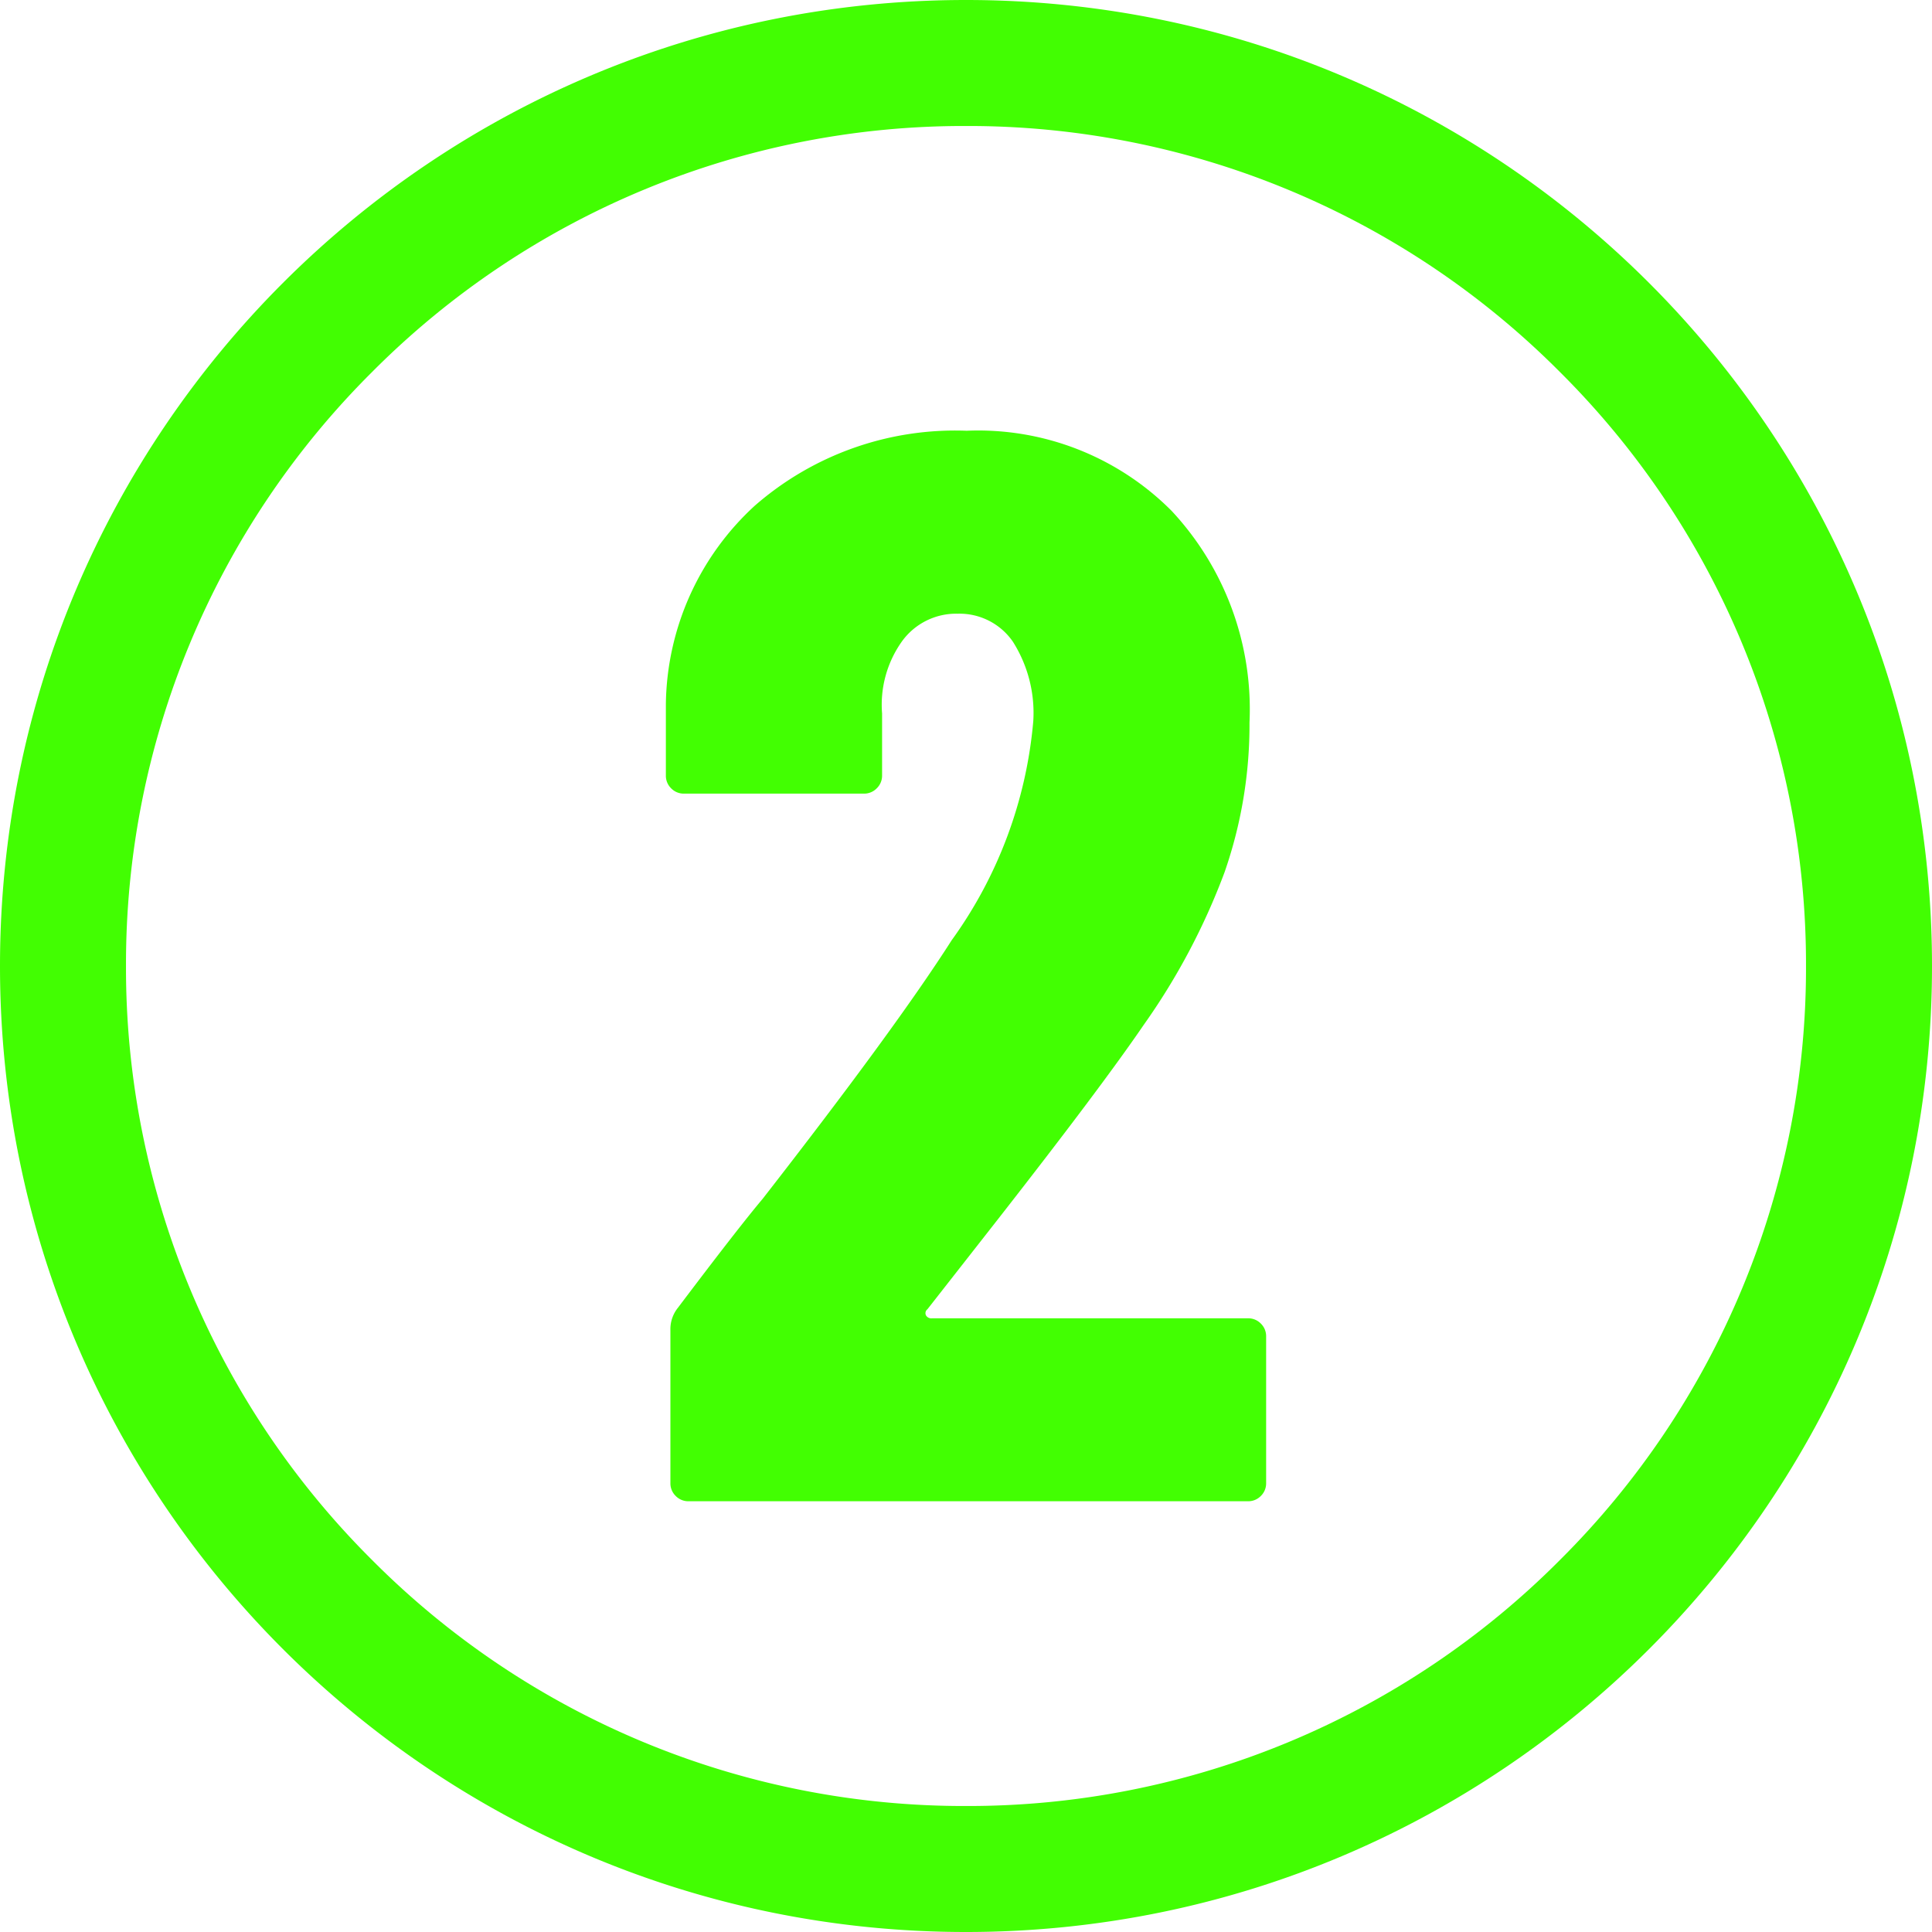
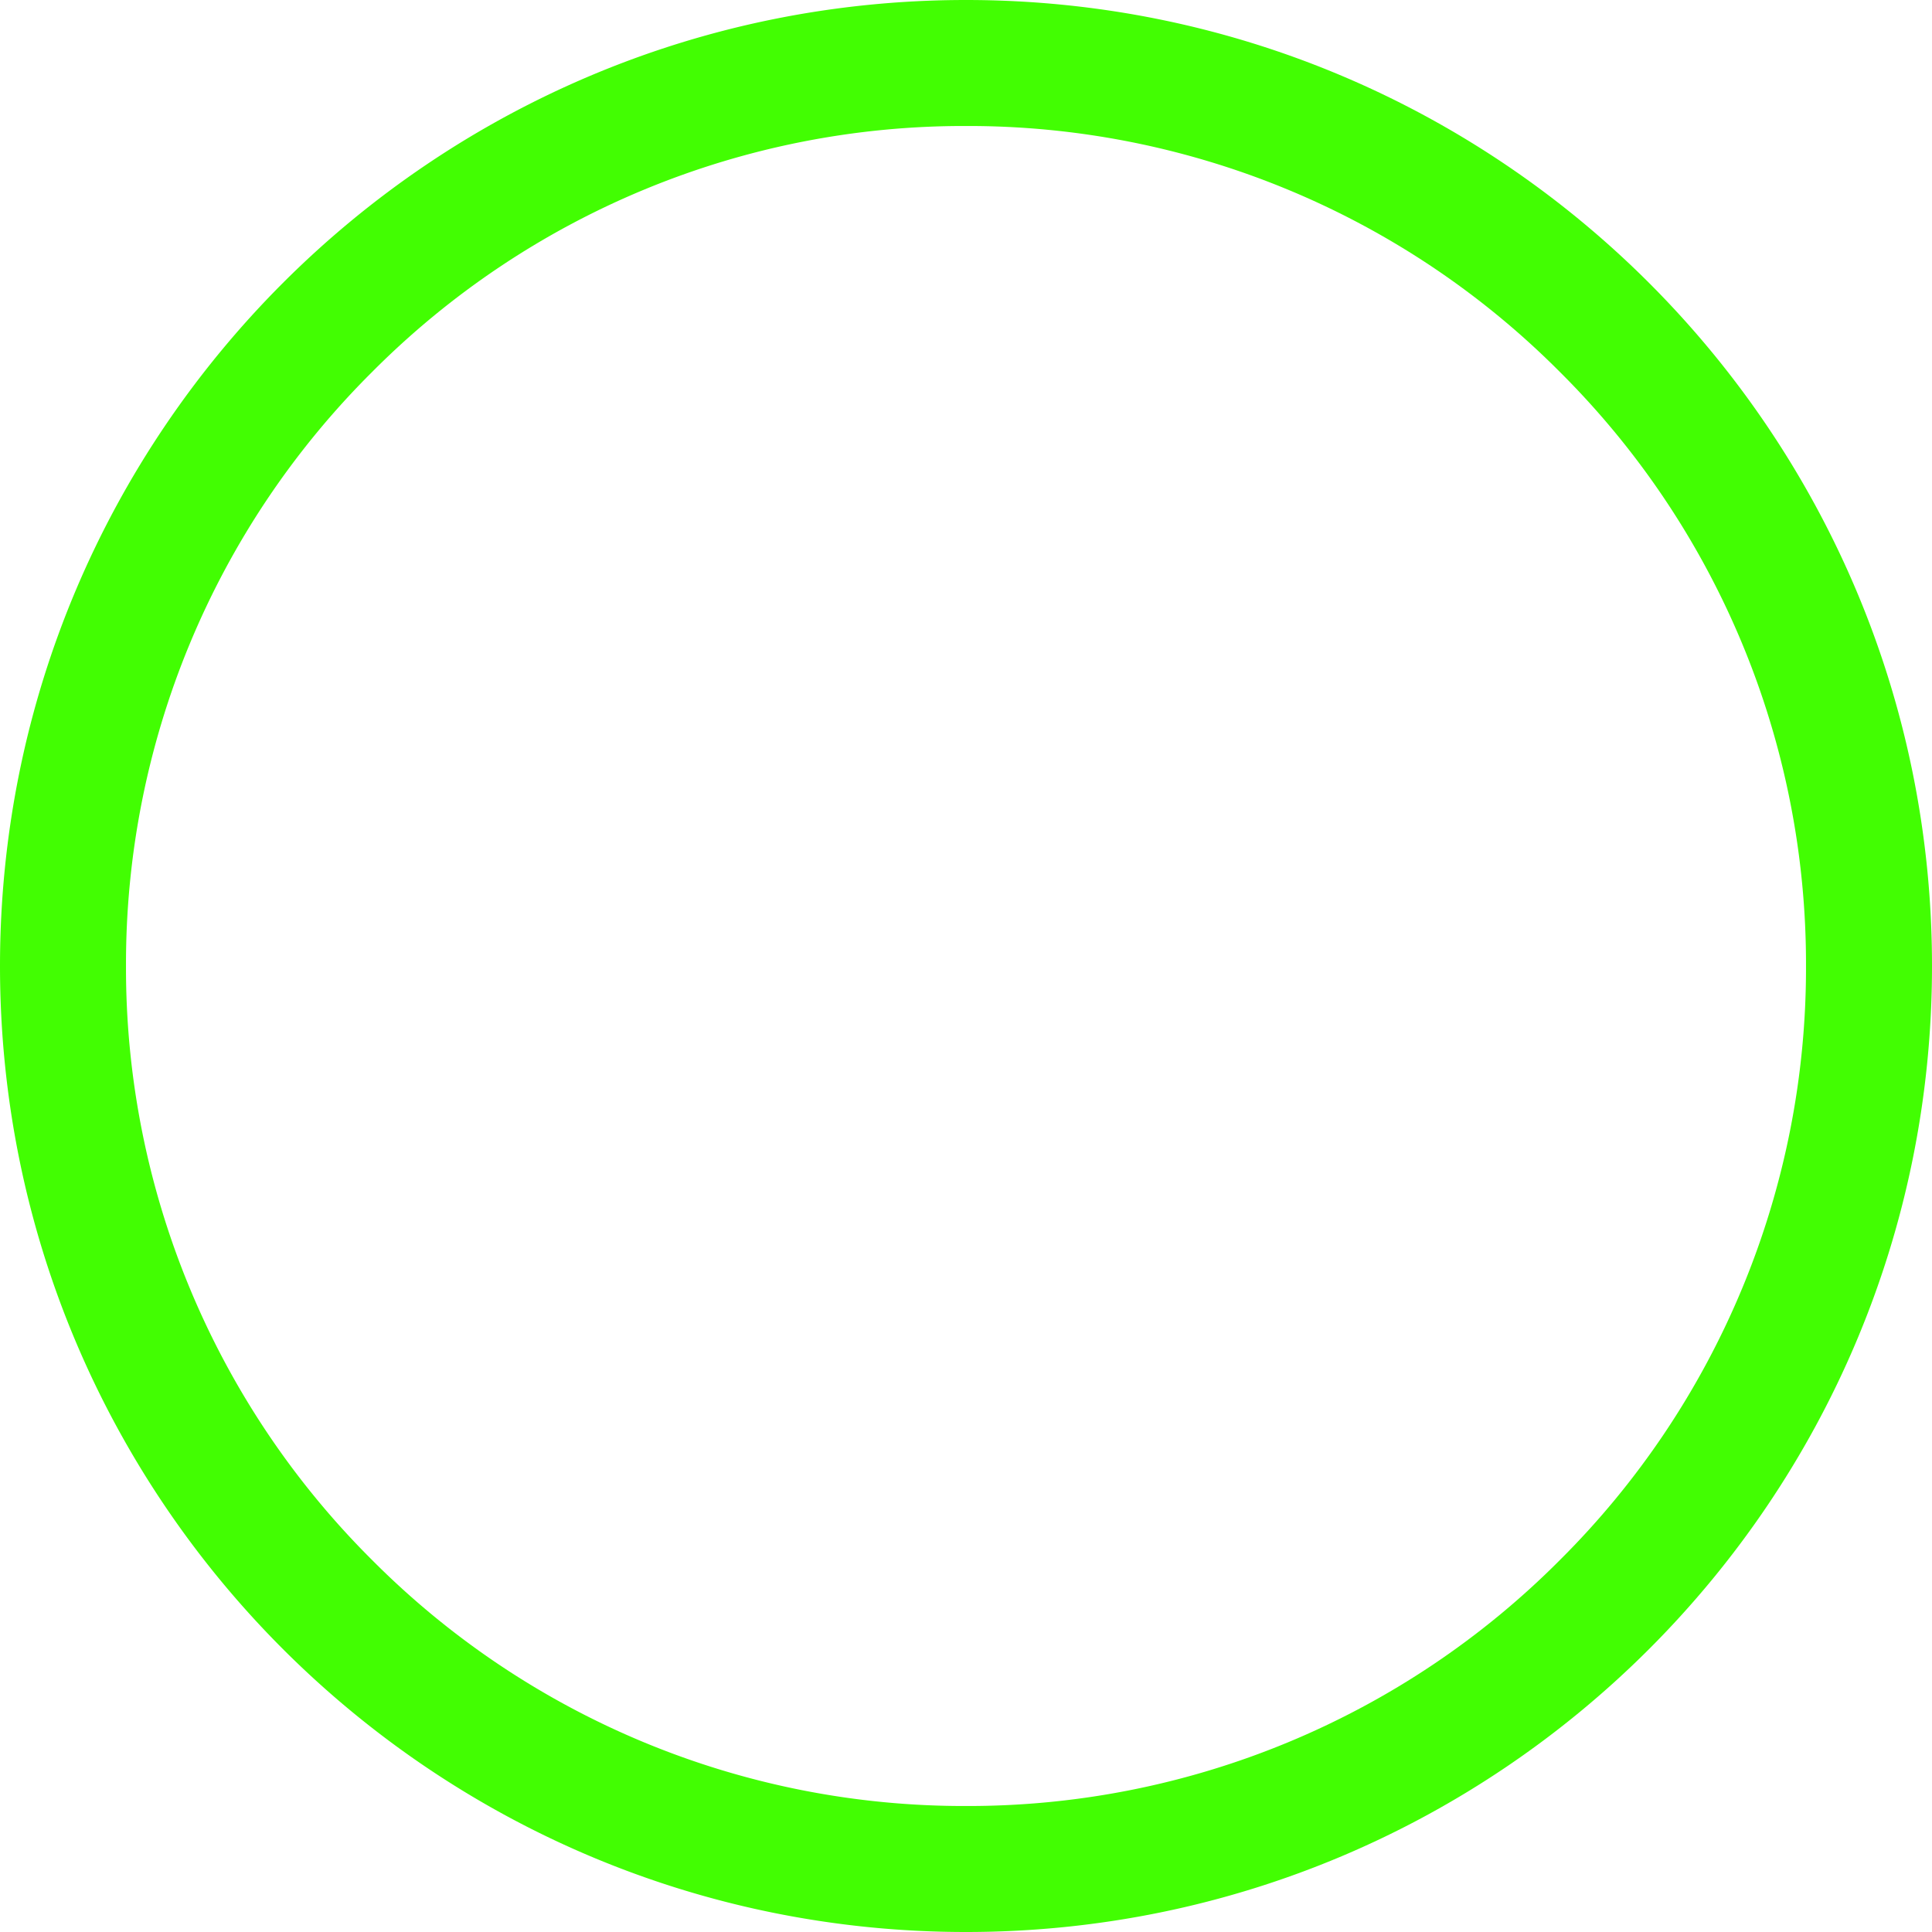
<svg xmlns="http://www.w3.org/2000/svg" width="46" height="46" viewBox="0 0 46 46">
  <g id="Group_343325" data-name="Group 343325" transform="translate(-873 -791)">
    <g id="Path_498629" fill="none" stroke="none" data-name="Path 498629" transform="translate(873 791)">
      <path d="M23 0A23 23 0 1 1 0 23 23 23 0 0 1 23 0Z" />
      <path fill="#42fe02" d="M23 3A19.87 19.87 0 0 0 8.858 8.858 19.87 19.87 0 0 0 3 23a19.87 19.87 0 0 0 5.858 14.142A19.87 19.87 0 0 0 23 43a19.87 19.87 0 0 0 14.142-5.858A19.87 19.87 0 0 0 43 23a19.87 19.87 0 0 0-5.858-14.142A19.87 19.87 0 0 0 23 3m0-3c12.703 0 23 10.297 23 23S35.703 46 23 46 0 35.703 0 23 10.297 0 23 0Z" />
    </g>
-     <path id="Path_498627" fill="#42ff02" d="M-.792-4.572a.118.118 0 0 0-.036.144.145.145 0 0 0 .144.072H6.84a.417.417 0 0 1 .306.126.417.417 0 0 1 .126.306v3.492a.417.417 0 0 1-.126.306A.417.417 0 0 1 6.84 0H-6.48a.417.417 0 0 1-.306-.126.417.417 0 0 1-.126-.306v-3.636a.815.815 0 0 1 .18-.54q1.44-1.908 2.016-2.592 3.168-4.068 4.5-6.156a10.444 10.444 0 0 0 1.944-5.22 3.165 3.165 0 0 0-.486-1.89 1.543 1.543 0 0 0-1.314-.666 1.59 1.59 0 0 0-1.332.666 2.6 2.6 0 0 0-.468 1.71v1.476a.417.417 0 0 1-.128.306.417.417 0 0 1-.306.126h-4.282a.417.417 0 0 1-.306-.126.417.417 0 0 1-.126-.306v-1.692a6.513 6.513 0 0 1 2.12-4.734 7.249 7.249 0 0 1 5.04-1.782 6.494 6.494 0 0 1 4.882 1.908 6.924 6.924 0 0 1 1.854 5.04 10.681 10.681 0 0 1-.594 3.564 15.838 15.838 0 0 1-1.926 3.636Q3.348-9.864.9-6.732Z" data-name="Path 498627" transform="translate(895.874 826.744)" />
  </g>
</svg>